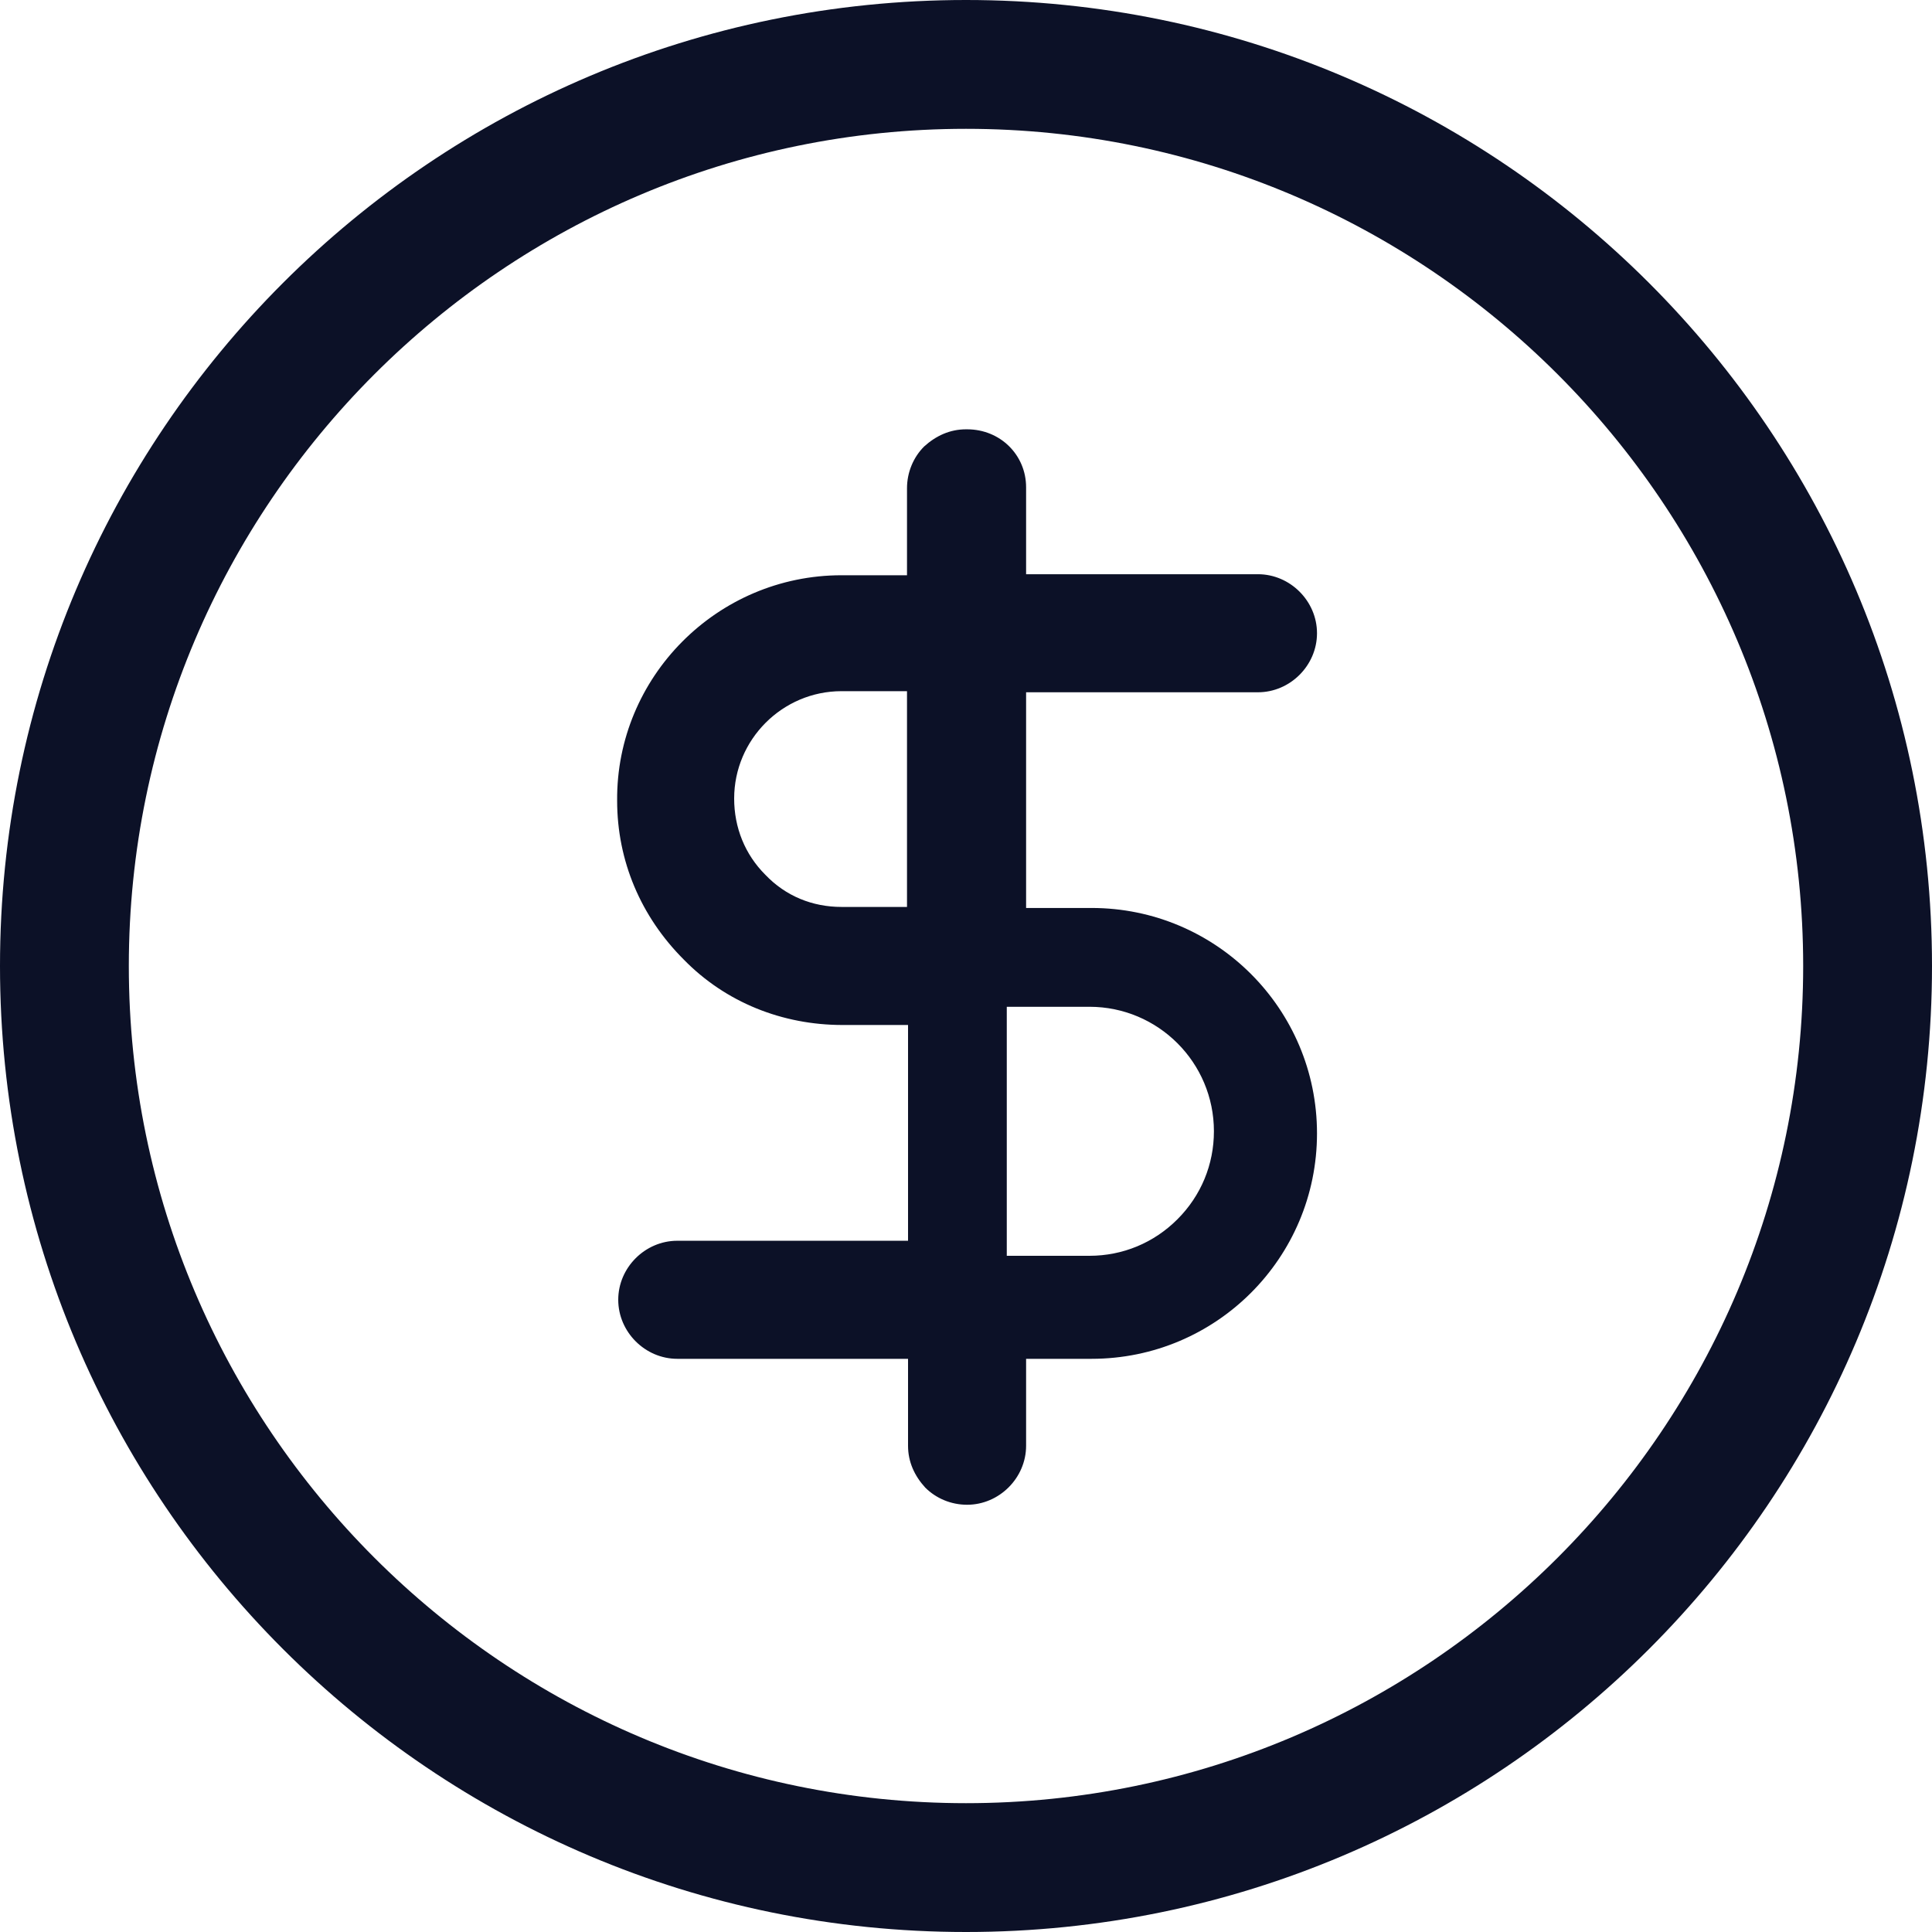
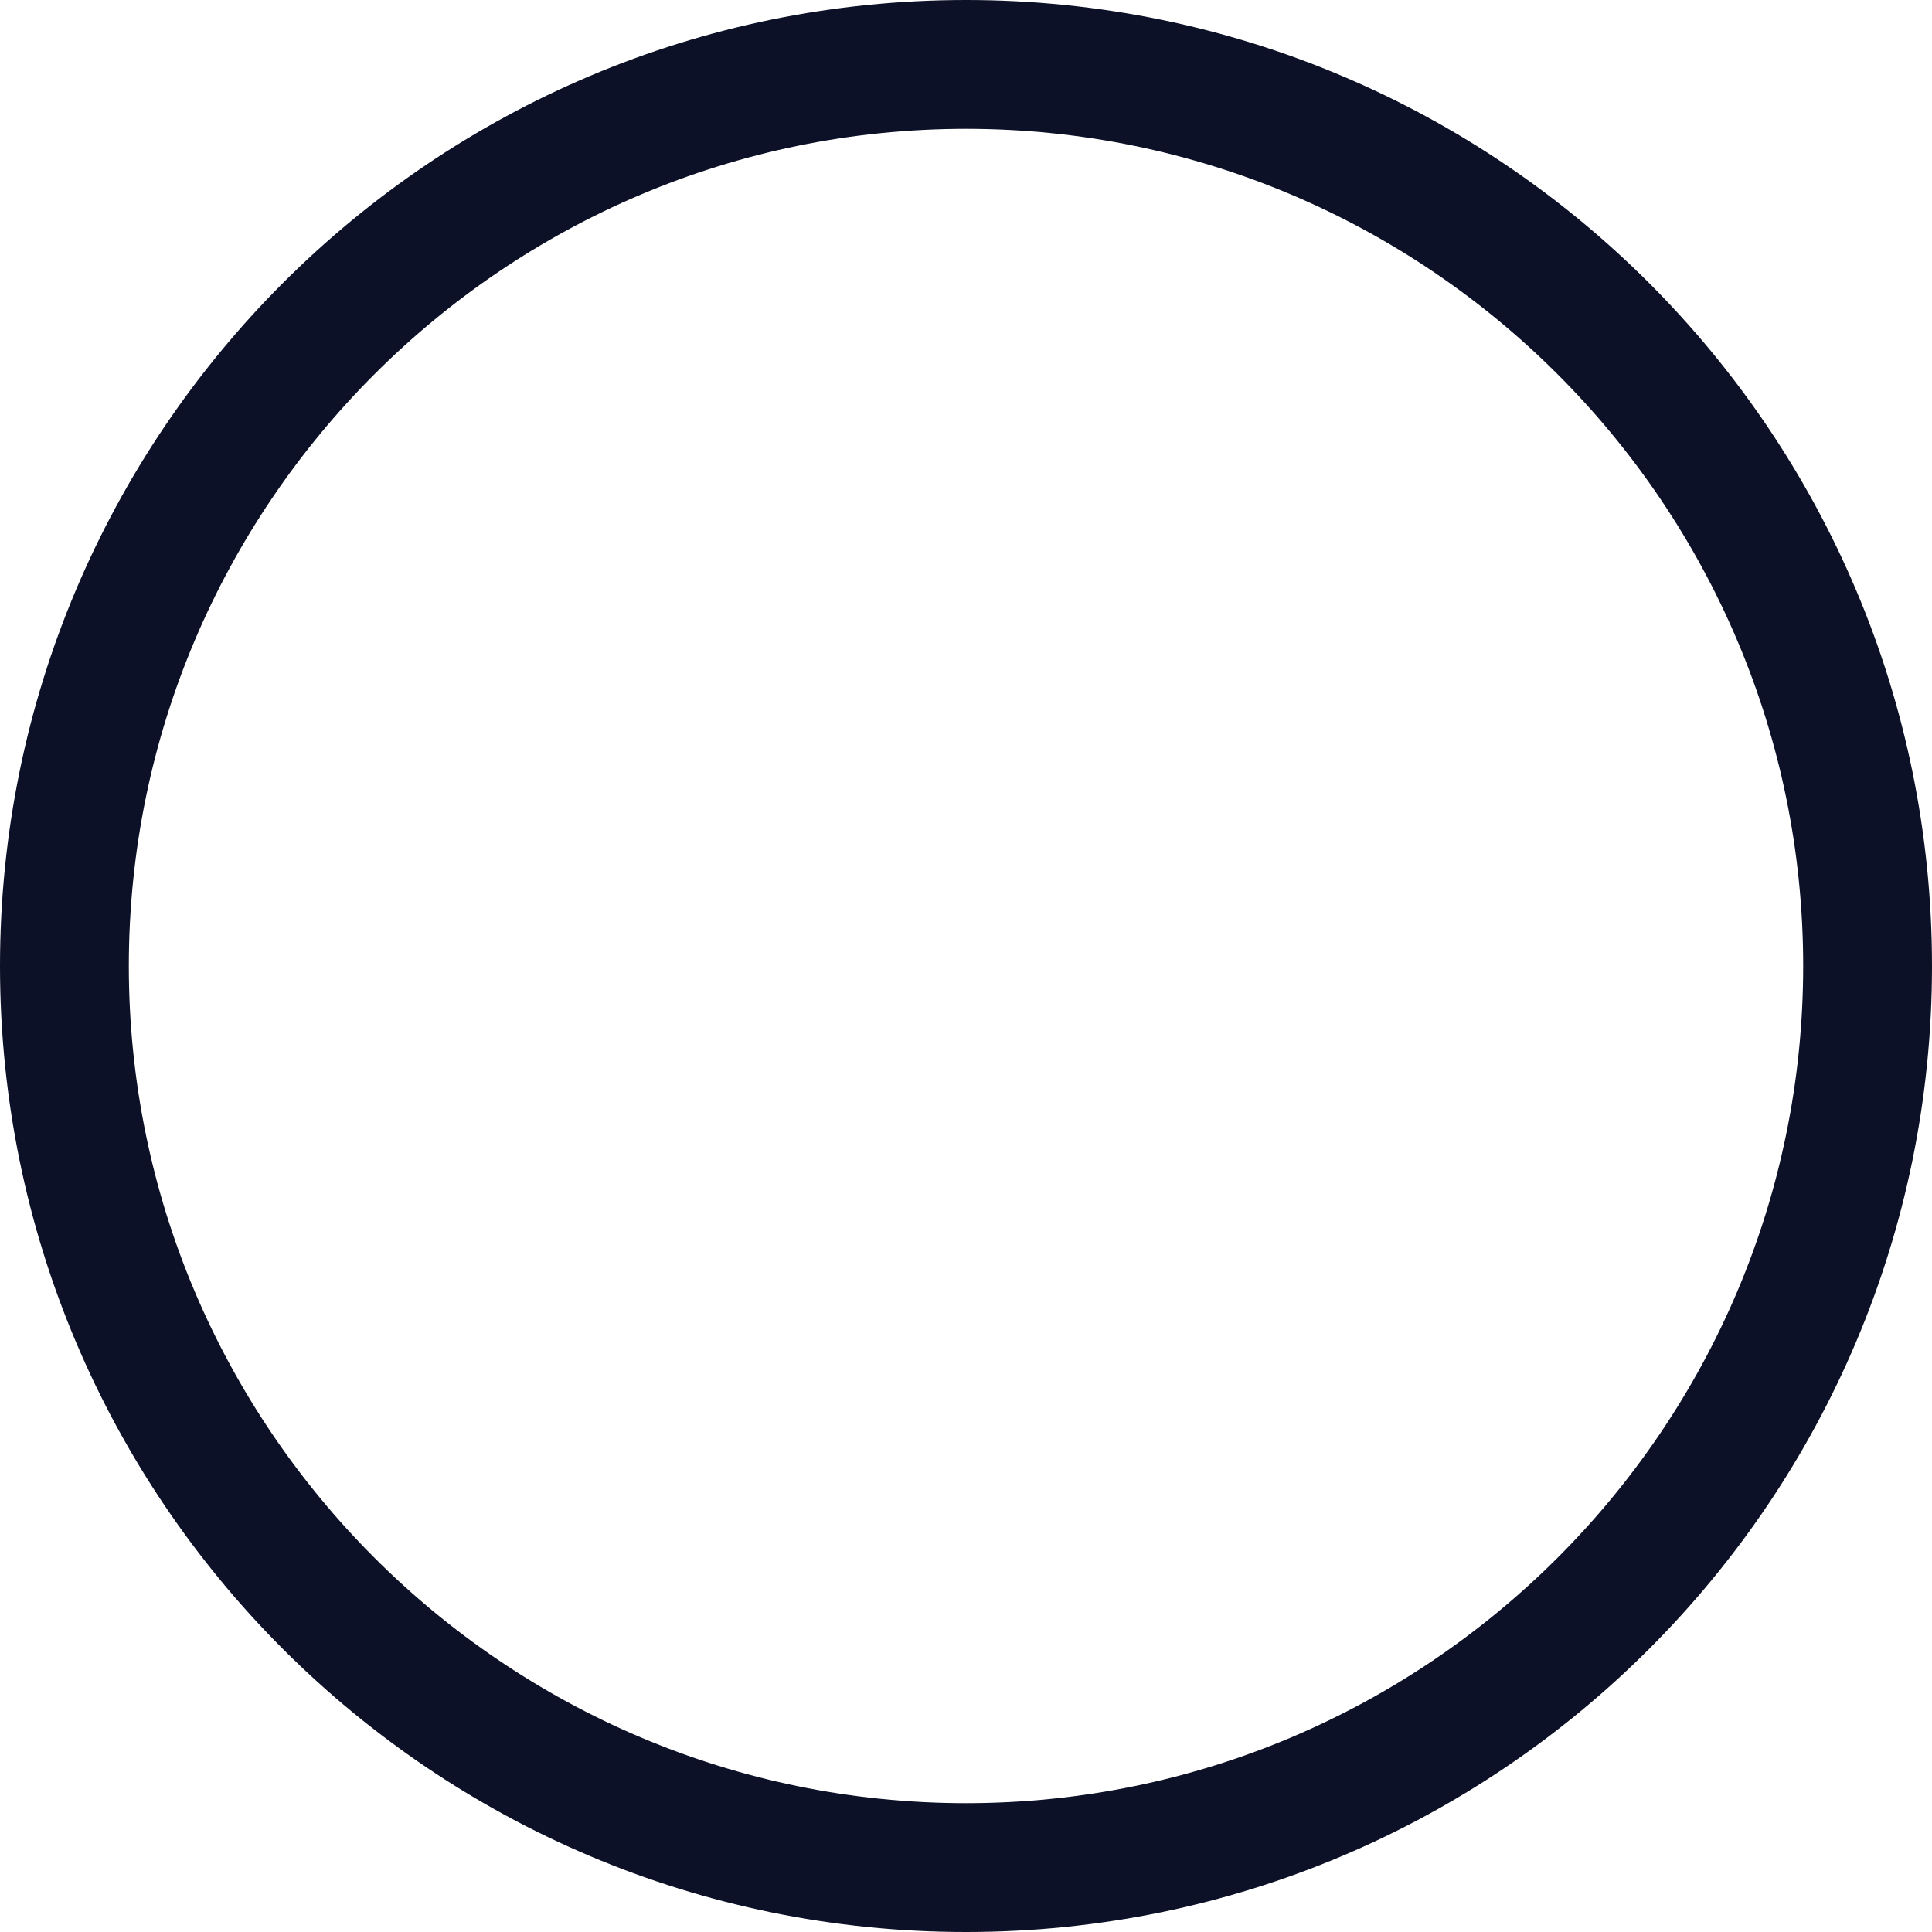
<svg xmlns="http://www.w3.org/2000/svg" width="28" height="28" viewBox="0 0 28 28" fill="none">
  <path d="M14 1.867C20.689 1.867 26.133 7.311 26.133 14C26.133 20.689 20.689 26.133 14 26.133C7.311 26.133 1.867 20.689 1.867 14C1.867 7.311 7.311 1.867 14 1.867ZM14 0C6.269 0 0 6.269 0 14C0 21.731 6.269 28 14 28C21.731 28 28 21.731 28 14C28 6.269 21.731 0 14 0Z" fill="#0C1127" />
-   <path d="M14 6.222C13.767 6.222 13.565 6.315 13.393 6.471C13.238 6.626 13.145 6.844 13.145 7.077V8.337H12.196C10.391 8.337 8.929 9.815 8.944 11.604C8.944 12.475 9.287 13.284 9.909 13.906C10.516 14.528 11.34 14.855 12.211 14.855H13.16V17.982H9.816C9.349 17.982 8.96 18.371 8.96 18.837C8.96 19.304 9.349 19.693 9.816 19.693H13.16V20.953C13.16 21.186 13.253 21.388 13.409 21.559C13.565 21.715 13.782 21.808 14.016 21.808C14.482 21.808 14.871 21.419 14.871 20.953V19.693H15.82C17.625 19.693 19.087 18.231 19.087 16.426C19.087 14.622 17.625 13.159 15.82 13.159H14.871V10.033H18.231C18.698 10.033 19.087 9.644 19.087 9.177C19.087 8.711 18.698 8.322 18.231 8.322H14.871V7.062C14.871 6.595 14.498 6.222 14.016 6.222H14ZM12.196 13.144C11.776 13.144 11.387 12.988 11.091 12.677C10.796 12.382 10.64 11.993 10.64 11.573C10.64 10.717 11.34 10.017 12.196 10.017H13.145V13.144H12.196ZM14.591 18.215V14.591H15.789C16.785 14.591 17.593 15.399 17.593 16.395C17.593 16.877 17.407 17.328 17.064 17.671C16.722 18.013 16.271 18.2 15.789 18.2H14.591V18.215Z" fill="#0C1127" />
</svg>